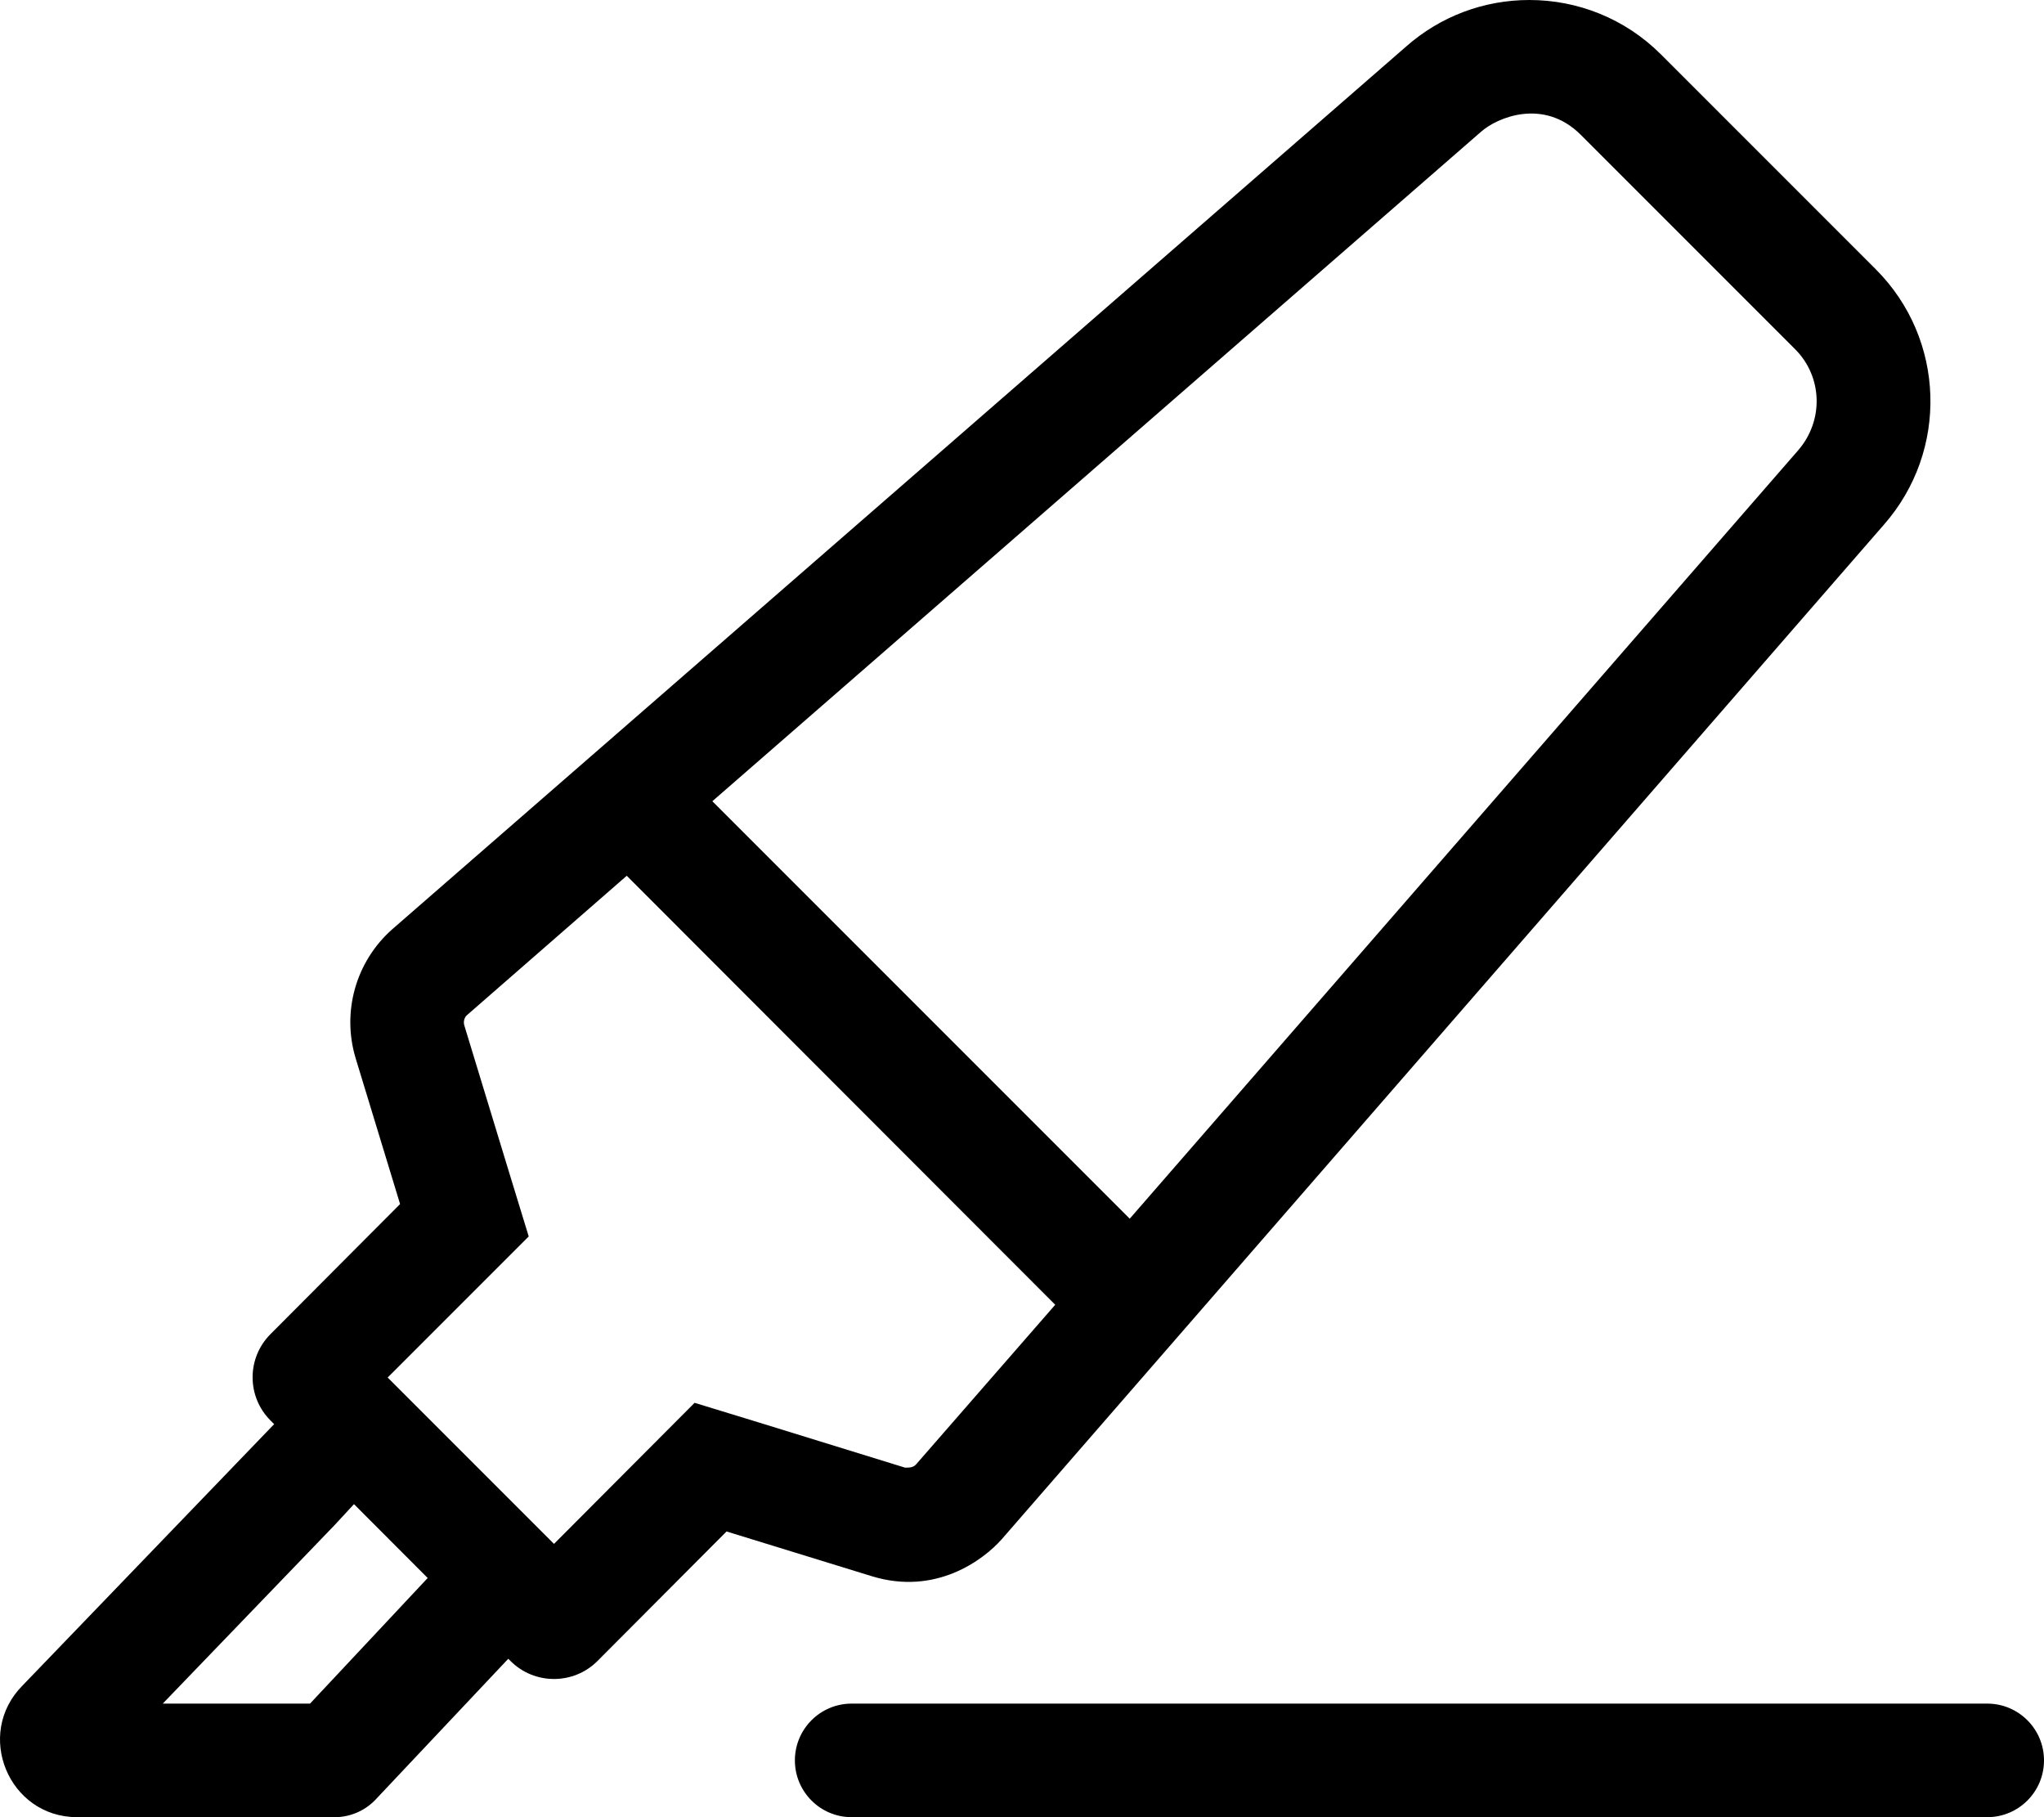
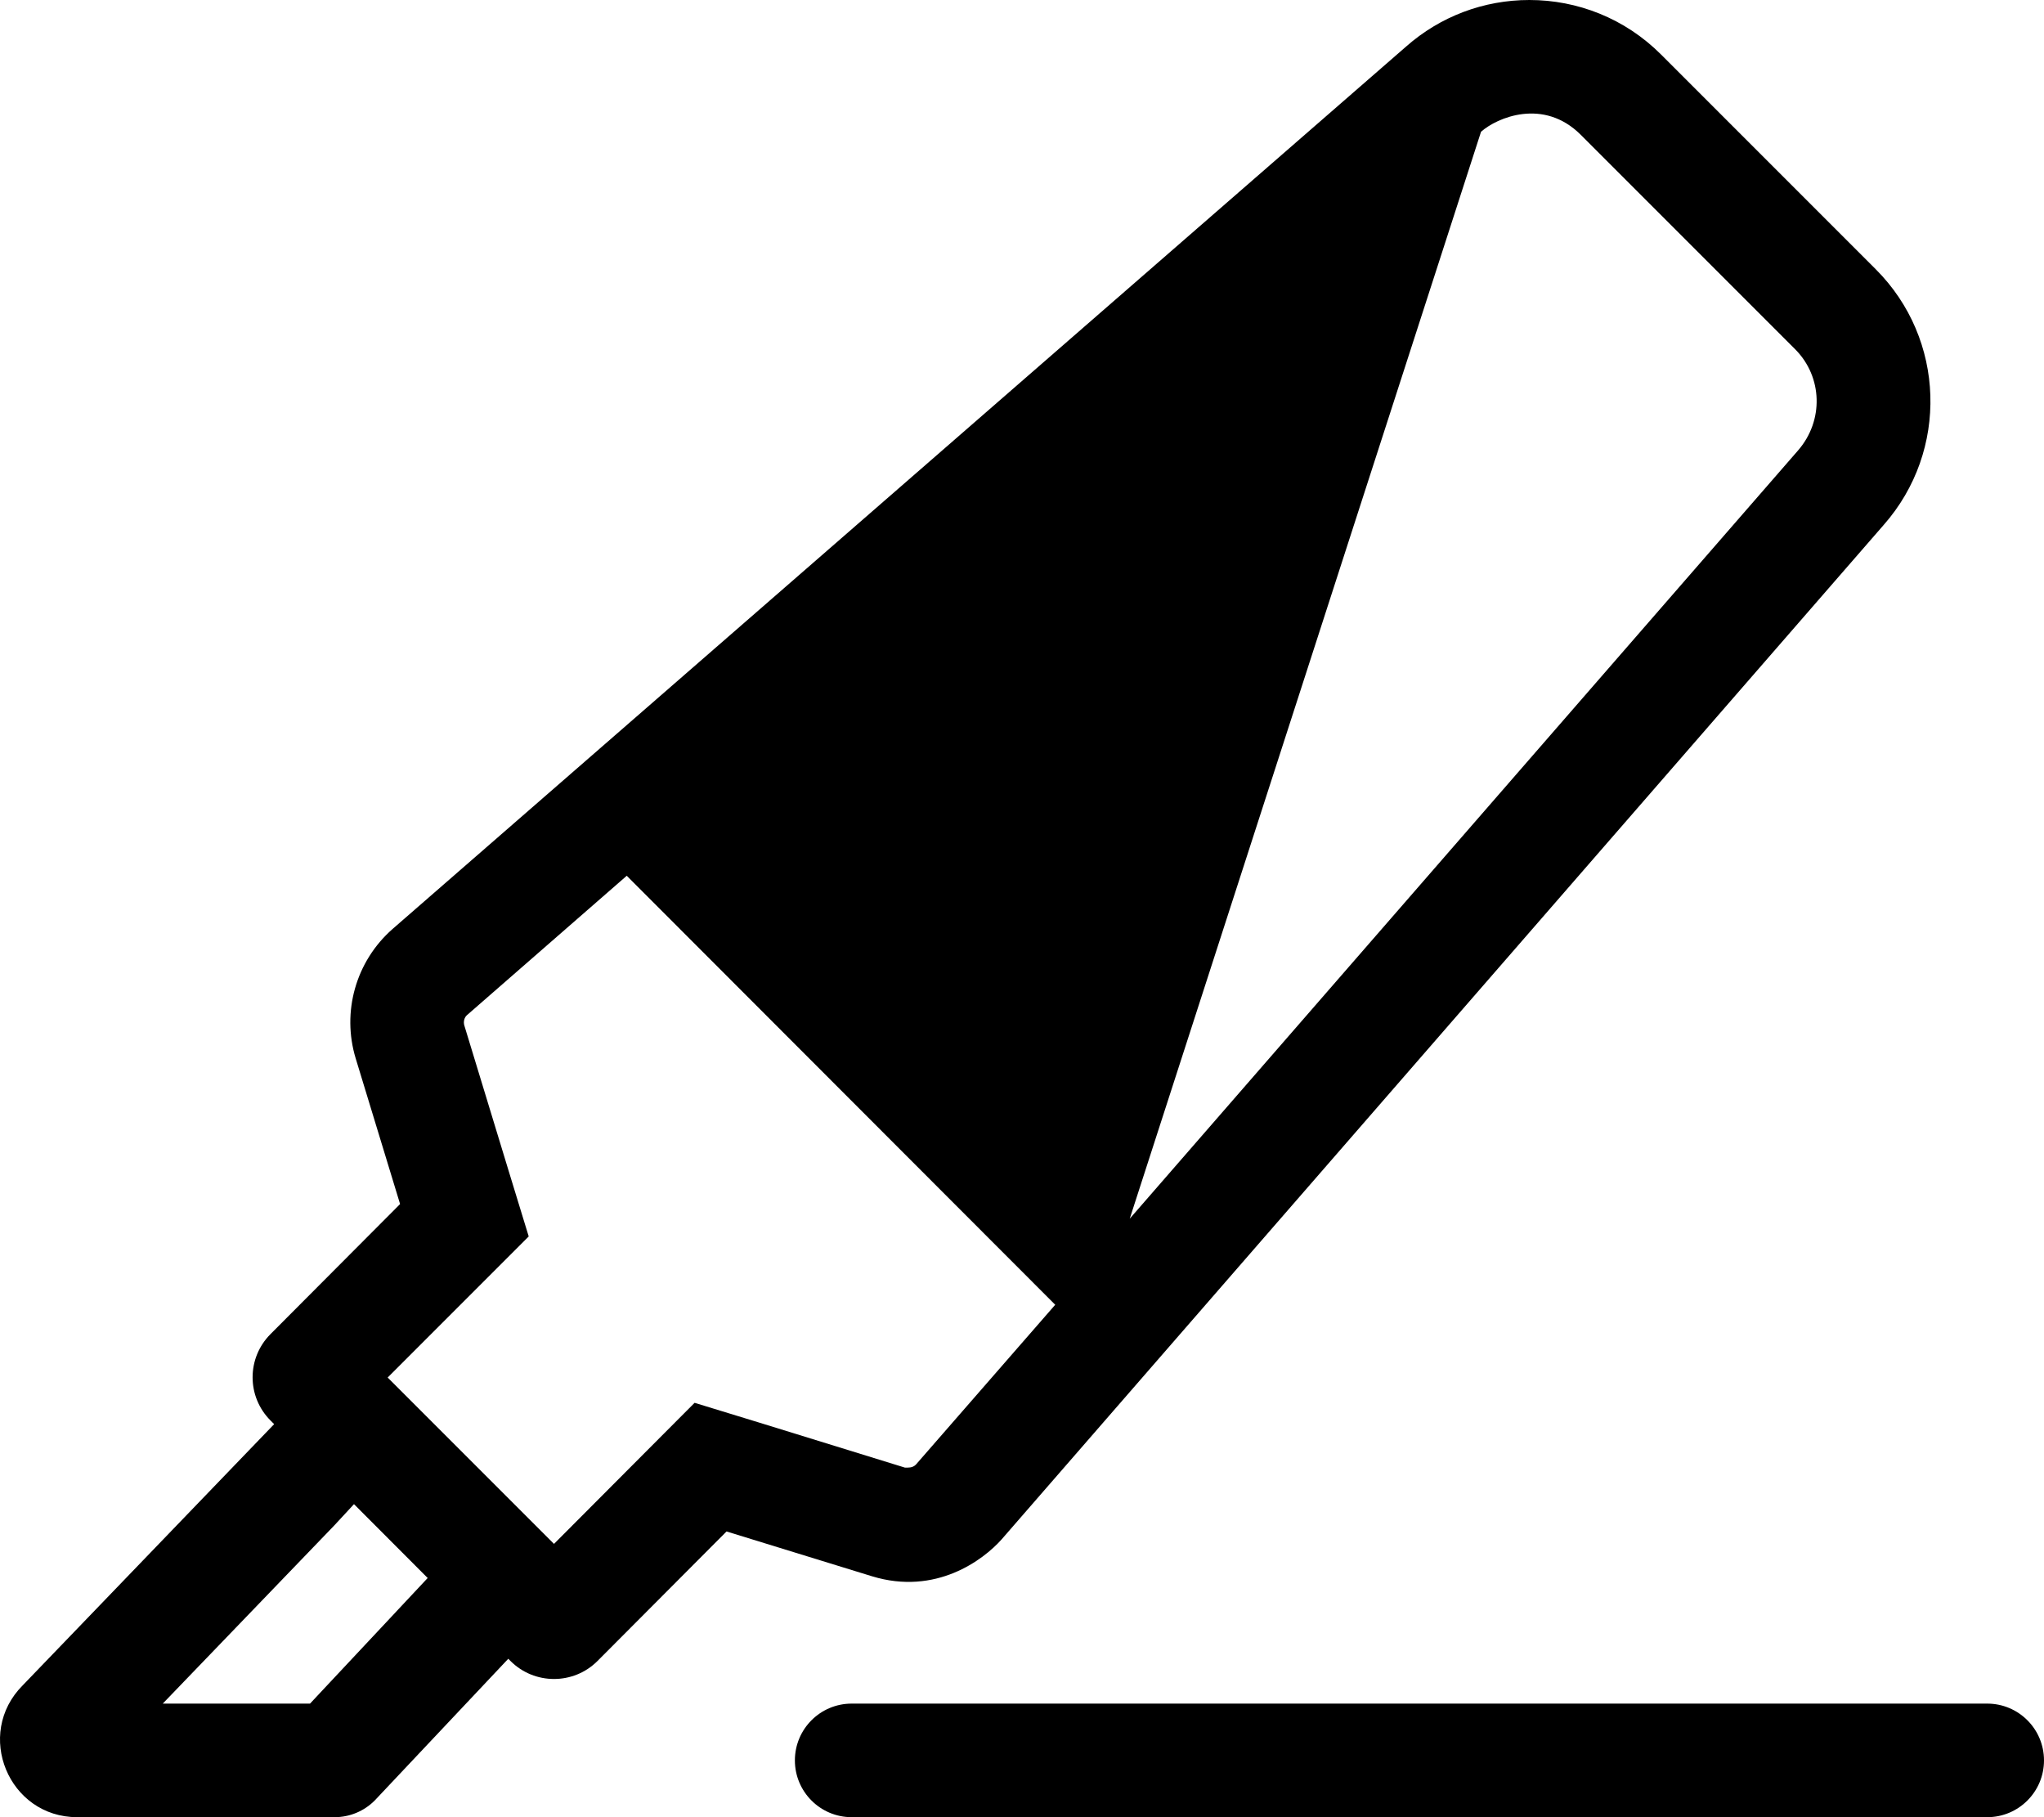
<svg xmlns="http://www.w3.org/2000/svg" viewBox="0 0 576 512">
-   <path d="M282.236 433.75L530.849 147.875C549.224 127 548.224 95.5 528.599 75.875L468.103 15.375C457.853 5.125 444.478 0 430.978 0C418.105 0 405.855 4.625 396.23 13.125L110.619 261.75C100.246 270.875 96.246 285.125 100.246 298.25L112.744 339.25L76.246 375.875C69.496 382.625 69.496 393.5 76.246 400.25L77.256 401.26L6.404 474.848C-7.276 488.557 2.412 512 21.756 512H94.295C98.527 512 102.588 510.314 105.582 507.312L143.234 467.365L143.867 468C150.617 474.75 161.617 474.75 168.367 468L204.74 431.5L245.738 444.125C263.738 449.625 277.111 439.5 282.236 433.75ZM417.355 37.125C421.855 33.125 434.978 27.5 445.478 38L505.974 98.5C513.599 106.25 513.974 118.5 506.726 126.875L318.359 343.375L200.74 225.75L417.355 37.125ZM87.367 480H45.865L94.271 429.725L99.754 423.801L120.523 444.611L87.367 480ZM195.74 395.25L156.117 435L109.244 388.125L148.992 348.375L143.367 330L130.869 289C130.494 287.875 130.869 286.625 131.619 286L176.617 246.75L297.361 367.625L258.238 412.5C257.613 413.25 256.738 413.5 255.863 413.5H254.988L214.115 400.875L195.74 395.25ZM560 480H240C231.164 480 224 487.162 224 496C224 504.836 231.164 512 240 512H560C568.836 512 576 504.836 576 496C576 487.162 568.836 480 560 480Z" />
+   <path d="M282.236 433.75L530.849 147.875C549.224 127 548.224 95.5 528.599 75.875L468.103 15.375C457.853 5.125 444.478 0 430.978 0C418.105 0 405.855 4.625 396.23 13.125L110.619 261.75C100.246 270.875 96.246 285.125 100.246 298.25L112.744 339.25L76.246 375.875C69.496 382.625 69.496 393.5 76.246 400.25L77.256 401.26L6.404 474.848C-7.276 488.557 2.412 512 21.756 512H94.295C98.527 512 102.588 510.314 105.582 507.312L143.234 467.365L143.867 468C150.617 474.75 161.617 474.75 168.367 468L204.74 431.5L245.738 444.125C263.738 449.625 277.111 439.5 282.236 433.75ZM417.355 37.125C421.855 33.125 434.978 27.5 445.478 38L505.974 98.5C513.599 106.25 513.974 118.5 506.726 126.875L318.359 343.375L417.355 37.125ZM87.367 480H45.865L94.271 429.725L99.754 423.801L120.523 444.611L87.367 480ZM195.74 395.25L156.117 435L109.244 388.125L148.992 348.375L143.367 330L130.869 289C130.494 287.875 130.869 286.625 131.619 286L176.617 246.75L297.361 367.625L258.238 412.5C257.613 413.25 256.738 413.5 255.863 413.5H254.988L214.115 400.875L195.74 395.25ZM560 480H240C231.164 480 224 487.162 224 496C224 504.836 231.164 512 240 512H560C568.836 512 576 504.836 576 496C576 487.162 568.836 480 560 480Z" />
</svg>